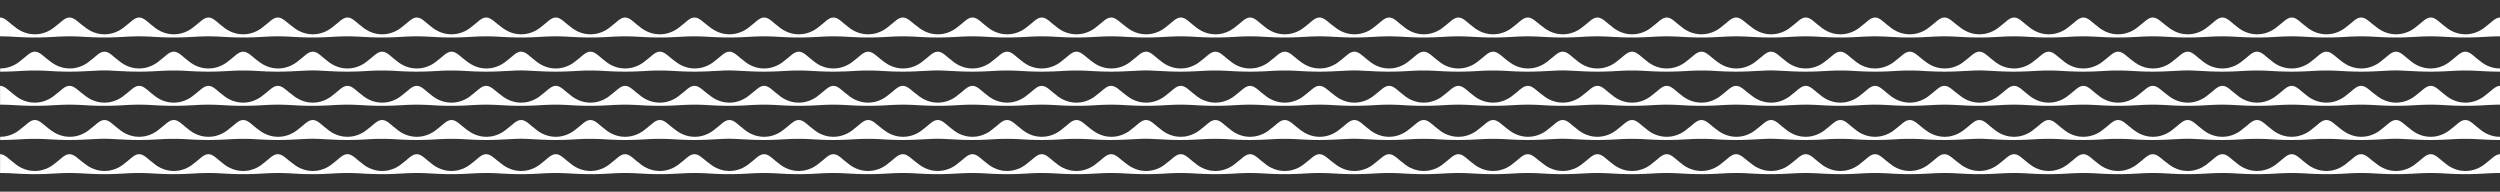
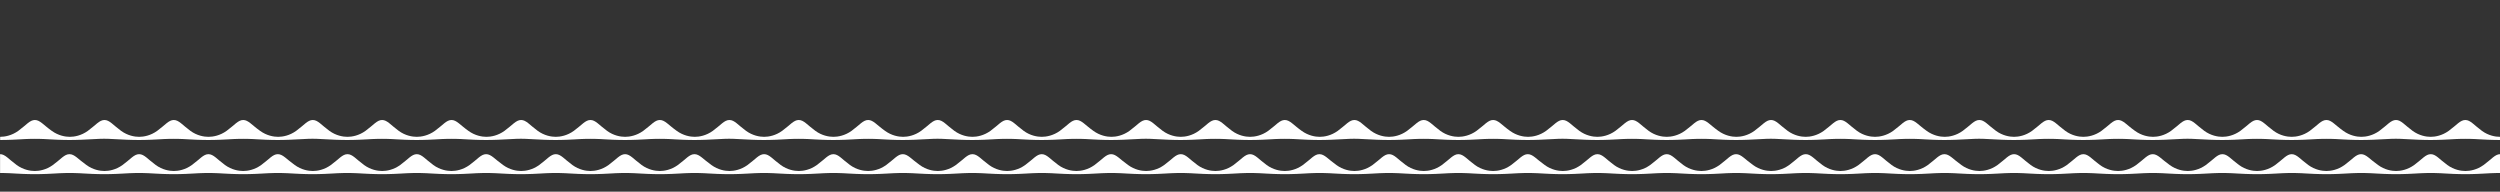
<svg xmlns="http://www.w3.org/2000/svg" id="_レイヤー_1" version="1.1" viewBox="0 0 3000 230">
  <rect x="0" y="0" width="3000" height="230" fill="#333333" stroke="none" />
  <defs>
    <style>
      .st0 {
        fill: #fff;
      }
    </style>
  </defs>
-   <path class="st0" d="M19.5,44.3c10.7.7,22.2.7,22.2.7,0,0,11.4,0,22.2-.7,12.1-.8,19.5-.7,19.5-.7,0,0,7.4-.1,19.5.7,10.7.7,22.1.7,22.1.7,0,0,11.4,0,22.2-.7,12.1-.8,19.5-.7,19.5-.7,0,0,7.4-.1,19.5.7,10.7.7,22.2.7,22.2.7,0,0,11.4,0,22.2-.7,12.1-.8,19.4-.7,19.4-.7,0,0,7.5-.1,19.5.7,10.7.7,22.2.7,22.2.7,0,0,11.4,0,22.2-.7,12.1-.8,19.5-.7,19.5-.7,0,0,7.4-.1,19.5.7,10.7.7,22.1.7,22.1.7,0,0,11.4,0,22.2-.7,12.1-.8,19.5-.7,19.5-.7,0,0,7.4-.1,19.5.7,10.7.7,22.2.7,22.2.7,0,0,11.4,0,22.2-.7,12.1-.8,19.4-.7,19.4-.7,0,0,7.5-.1,19.5.7,10.7.7,22.2.7,22.2.7,0,0,11.4,0,22.2-.7,12.1-.8,19.5-.7,19.5-.7,0,0,7.4-.1,19.5.7,10.7.7,22.1.7,22.1.7,0,0,11.4,0,22.2-.7,12.1-.8,19.5-.7,19.5-.7,0,0,7.4-.1,19.5.7,10.7.7,22.2.7,22.2.7,0,0,11.4,0,22.2-.7,12.1-.8,19.4-.7,19.4-.7,0,0,7.5-.1,19.5.7,10.7.7,22.2.7,22.2.7,0,0,11.4,0,22.2-.7,12.1-.8,19.5-.7,19.5-.7,0,0,7.4-.1,19.5.7,10.7.7,22.1.7,22.1.7,0,0,11.4,0,22.2-.7,12.1-.8,19.5-.7,19.5-.7,0,0,7.4-.1,19.5.7,10.7.7,22.2.7,22.2.7,0,0,11.4,0,22.2-.7,12.1-.8,19.4-.7,19.4-.7,0,0,7.5-.1,19.5.7,10.7.7,22.2.7,22.2.7,0,0,11.4,0,22.2-.7,12.1-.8,19.5-.7,19.5-.7,0,0,7.4-.1,19.5.7,10.7.7,22.1.7,22.1.7,0,0,11.4,0,22.2-.7,12.1-.8,19.5-.7,19.5-.7,0,0,7.4-.1,19.5.7,10.7.7,22.2.7,22.2.7,0,0,11.4,0,22.2-.7,12.1-.8,19.4-.7,19.4-.7,0,0,7.5-.1,19.5.7,10.7.7,22.2.7,22.2.7,0,0,11.4,0,22.2-.7,12.1-.8,19.5-.7,19.5-.7,0,0,7.4-.1,19.5.7,10.7.7,22.1.7,22.1.7,0,0,11.4,0,22.2-.7,12.1-.8,19.5-.7,19.5-.7,0,0,7.4-.1,19.5.7,10.7.7,22.2.7,22.2.7,0,0,11.4,0,22.2-.7,12.1-.8,19.4-.7,19.4-.7,0,0,7.5-.1,19.5.7,10.7.7,22.2.7,22.2.7,0,0,11.4,0,22.2-.7,12.1-.8,19.5-.7,19.5-.7,0,0,7.4-.1,19.5.7,10.7.7,22.1.7,22.1.7,0,0,11.4,0,22.2-.7,12.1-.8,19.5-.7,19.5-.7,0,0,7.4-.1,19.5.7,10.7.7,22.2.7,22.2.7,0,0,11.4,0,22.2-.7,12.1-.8,19.4-.7,19.4-.7,0,0,7.5-.1,19.5.7,10.7.7,22.2.7,22.2.7,0,0,11.4,0,22.2-.7,12.1-.8,19.5-.7,19.5-.7,0,0,7.4-.1,19.5.7,10.7.7,22.1.7,22.1.7,0,0,11.4,0,22.2-.7,12.1-.8,19.5-.7,19.5-.7,0,0,7.4-.1,19.5.7,10.7.7,22.2.7,22.2.7,0,0,11.4,0,22.2-.7,12.1-.8,19.4-.7,19.4-.7,0,0,7.5-.1,19.5.7,10.7.7,22.2.7,22.2.7,0,0,11.4,0,22.2-.7,12.1-.8,19.5-.7,19.5-.7,0,0,7.4-.1,19.5.7,10.7.7,22.1.7,22.1.7,0,0,11.4,0,22.2-.7,12.1-.8,19.5-.7,19.5-.7,0,0,7.4-.1,19.5.7,10.7.7,22.2.7,22.2.7,0,0,11.4,0,22.2-.7,12.1-.8,19.4-.7,19.4-.7,0,0,7.5-.1,19.5.7,10.7.7,22.2.7,22.2.7,0,0,11.4,0,22.2-.7,12.1-.8,19.5-.7,19.5-.7,0,0,7.4-.1,19.5.7,10.7.7,22.1.7,22.1.7,0,0,11.4,0,22.2-.7,12.1-.8,19.5-.7,19.5-.7,0,0,7.4-.1,19.5.7,10.7.7,22.2.7,22.2.7,0,0,11.4,0,22.2-.7,12.1-.8,19.4-.7,19.4-.7,0,0,7.5-.1,19.5.7,10.7.7,22.2.7,22.2.7,0,0,11.4,0,22.2-.7,12.1-.8,19.5-.7,19.5-.7,0,0,7.4-.1,19.5.7,10.7.7,22.1.7,22.1.7,0,0,11.4,0,22.2-.7,12.1-.8,19.5-.7,19.5-.7,0,0,7.4-.1,19.5.7,10.7.7,22.2.7,22.2.7,0,0,11.4,0,22.2-.7,12.1-.8,19.4-.7,19.4-.7,0,0,7.5-.1,19.5.7,10.7.7,22.2.7,22.2.7,0,0,11.4,0,22.2-.7,12.1-.8,19.5-.7,19.5-.7,0,0,7.4-.1,19.5.7,10.7.7,22.1.7,22.1.7,0,0,11.4,0,22.2-.7,12.1-.8,19.5-.7,19.5-.7,0,0,7.4-.1,19.5.7,10.7.7,22.2.7,22.2.7,0,0,11.4,0,22.2-.7,12.1-.8,19.4-.7,19.4-.7l.1-22.6c-6.1,0-10.3,6-19.9,13-8,5.8-16.3,7.2-21.7,7.2s-13.7-1.4-21.7-7.2c-9.6-7-13.8-13-19.9-13-6.1,0-10.3,6-19.9,13-8,5.8-16.3,7.2-21.7,7.2-5.4,0-13.7-1.4-21.7-7.2-9.9-7-14.2-13-20.3-13-6.1,0-10.3,6-19.9,13-8,5.8-16.3,7.2-21.7,7.2-5.4,0-13.8-1.4-21.8-7.2-9.546-6.961-13.755-12.928-19.8-12.994v-.006c-.017,0-.033.003-.05.003-.017-0-.033-.003-.05-.003v.006c-6.045.066-10.253,6.033-19.8,12.994-8,5.8-16.3,7.2-21.7,7.2s-13.7-1.4-21.7-7.2c-9.6-7-13.8-13-19.9-13-6.1,0-10.3,6-19.9,13-8,5.8-16.3,7.2-21.7,7.2-5.4,0-13.7-1.4-21.7-7.2-9.9-7-14.2-13-20.3-13-6.1,0-10.3,6-19.9,13-8,5.8-16.3,7.2-21.7,7.2-5.4,0-13.8-1.4-21.8-7.2-9.546-6.961-13.755-12.928-19.8-12.994v-.006c-.017,0-.033.003-.05.003-.017-0-.033-.003-.05-.003v.006c-6.045.066-10.253,6.033-19.8,12.994-8,5.8-16.3,7.2-21.7,7.2s-13.7-1.4-21.7-7.2c-9.6-7-13.8-13-19.9-13-6.1,0-10.3,6-19.9,13-8,5.8-16.3,7.2-21.7,7.2-5.4,0-13.7-1.4-21.7-7.2-9.9-7-14.2-13-20.3-13-6.1,0-10.3,6-19.9,13-8,5.8-16.3,7.2-21.7,7.2-5.4,0-13.8-1.4-21.8-7.2-9.546-6.961-13.755-12.928-19.8-12.994v-.006c-.017,0-.033.003-.05.003-.017-0-.033-.003-.05-.003v.006c-6.045.066-10.253,6.033-19.8,12.994-8,5.8-16.3,7.2-21.7,7.2s-13.7-1.4-21.7-7.2c-9.6-7-13.8-13-19.9-13-6.1,0-10.3,6-19.9,13-8,5.8-16.3,7.2-21.7,7.2-5.4,0-13.7-1.4-21.7-7.2-9.9-7-14.2-13-20.3-13-6.1,0-10.3,6-19.9,13-8,5.8-16.3,7.2-21.7,7.2-5.4,0-13.8-1.4-21.8-7.2-9.547-6.961-13.755-12.928-19.8-12.994v-.006c-.017,0-.033.003-.05.003-.017-0-.033-.003-.05-.003v.006c-6.045.066-10.253,6.033-19.8,12.994-8,5.8-16.3,7.2-21.7,7.2-5.4,0-13.7-1.4-21.7-7.2-9.6-7-13.8-13-19.9-13s-10.3,6-19.9,13c-8,5.8-16.3,7.2-21.7,7.2-5.4,0-13.7-1.4-21.7-7.2-9.9-7-14.2-13-20.3-13-6.1,0-10.3,6-19.9,13-8,5.8-16.3,7.2-21.7,7.2-5.4,0-13.8-1.4-21.8-7.2-9.547-6.961-13.755-12.928-19.8-12.994v-.006c-.017,0-.033.003-.05.003-.017-0-.033-.003-.05-.003v.006c-6.045.066-10.253,6.033-19.8,12.994-8,5.8-16.3,7.2-21.7,7.2-5.4,0-13.7-1.4-21.7-7.2-9.6-7-13.8-13-19.9-13s-10.3,6-19.9,13c-8,5.8-16.3,7.2-21.7,7.2-5.4,0-13.7-1.4-21.7-7.2-9.9-7-14.2-13-20.3-13-6.1,0-10.3,6-19.9,13-8,5.8-16.3,7.2-21.7,7.2-5.4,0-13.8-1.4-21.8-7.2-9.547-6.961-13.755-12.928-19.8-12.994v-.006c-.017,0-.033.003-.05.003-.017-0-.033-.003-.05-.003v.006c-6.045.066-10.253,6.033-19.8,12.994-8,5.8-16.3,7.2-21.7,7.2-5.4,0-13.7-1.4-21.7-7.2-9.6-7-13.8-13-19.9-13s-10.3,6-19.9,13c-8,5.8-16.3,7.2-21.7,7.2-5.4,0-13.7-1.4-21.7-7.2-9.9-7-14.2-13-20.3-13-6.1,0-10.3,6-19.9,13-8,5.8-16.3,7.2-21.7,7.2-5.4,0-13.8-1.4-21.8-7.2-9.547-6.961-13.755-12.928-19.8-12.994v-.006c-.017,0-.033.003-.05.003-.017-0-.033-.003-.05-.003v.006c-6.045.066-10.253,6.033-19.8,12.994-8,5.8-16.3,7.2-21.7,7.2-5.4,0-13.7-1.4-21.7-7.2-9.6-7-13.8-13-19.9-13s-10.3,6-19.9,13c-8,5.8-16.3,7.2-21.7,7.2-5.4,0-13.7-1.4-21.7-7.2-9.9-7-14.2-13-20.3-13-6.1,0-10.3,6-19.9,13-8,5.8-16.3,7.2-21.7,7.2-5.4,0-13.8-1.4-21.8-7.2-9.547-6.961-13.755-12.928-19.8-12.994v-.006c-.017,0-.033.003-.05.003-.017-0-.033-.003-.05-.003v.006c-6.045.066-10.253,6.033-19.8,12.994-8,5.8-16.3,7.2-21.7,7.2-5.4,0-13.7-1.4-21.7-7.2-9.6-7-13.8-13-19.9-13-6.1,0-10.3,6-19.9,13-8,5.8-16.3,7.2-21.7,7.2-5.4,0-13.7-1.4-21.7-7.2-9.9-7-14.2-13-20.3-13-6.1,0-10.3,6-19.9,13-8,5.8-16.3,7.2-21.7,7.2s-13.8-1.4-21.8-7.2c-9.547-6.961-13.755-12.928-19.8-12.994v-.006c-.017,0-.033.003-.05.003-.017-0-.033-.003-.05-.003v.006c-6.045.066-10.253,6.033-19.8,12.994-8,5.8-16.3,7.2-21.7,7.2-5.4,0-13.7-1.4-21.7-7.2-9.6-7-13.8-13-19.9-13-6.1,0-10.3,6-19.9,13-8,5.8-16.3,7.2-21.7,7.2-5.4,0-13.7-1.4-21.7-7.2-9.9-7-14.2-13-20.3-13-6.1,0-10.3,6-19.9,13-8,5.8-16.3,7.2-21.7,7.2s-13.8-1.4-21.8-7.2c-9.547-6.961-13.755-12.928-19.8-12.994v-.006c-.017,0-.033.003-.05.003-.017-0-.033-.003-.05-.003v.006c-6.045.066-10.253,6.033-19.8,12.994-8,5.8-16.3,7.2-21.7,7.2-5.4,0-13.7-1.4-21.7-7.2-9.6-7-13.8-13-19.9-13-6.1,0-10.3,6-19.9,13-8,5.8-16.3,7.2-21.7,7.2-5.4,0-13.7-1.4-21.7-7.2-9.9-7-14.2-13-20.3-13-6.1,0-10.3,6-19.9,13-8,5.8-16.3,7.2-21.7,7.2s-13.8-1.4-21.8-7.2c-9.547-6.961-13.755-12.928-19.8-12.994v-.006c-.017,0-.033.003-.05.003-.017-0-.033-.003-.05-.003v.006c-6.045.066-10.253,6.033-19.8,12.994-8,5.8-16.3,7.2-21.7,7.2-5.4,0-13.7-1.4-21.7-7.2-9.6-7-13.8-13-19.9-13-6.1,0-10.3,6-19.9,13-8,5.8-16.3,7.2-21.7,7.2-5.4,0-13.7-1.4-21.7-7.2-9.9-7-14.2-13-20.3-13-6.1,0-10.3,6-19.9,13-8,5.8-16.3,7.2-21.7,7.2s-13.8-1.4-21.8-7.2C10.3,27,6.1,21,0,21v22.6s7.5-.1,19.5.7Z" />
-   <path class="st0" d="M41.8,84.6s7.4-.1,19.5.7c10.6.7,22,.7,22,.7,0,0,11.4,0,22.2-.7,12.1-.8,19.5-.8,19.5-.8,0,0,7.4,0,19.5.8,10.7.7,22.2.7,22.2.7,0,0,11.4,0,22.2-.7,12.1-.8,19.5-.7,19.5-.7,0,0,7.4-.1,19.5.7,10.7.7,22.1.7,22.1.7,0,0,11.5,0,22.3-.7,12.1-.8,19.5-.7,19.5-.7,0,0,7.4-.1,19.5.7,10.6.7,22,.7,22,.7,0,0,11.4,0,22.2-.7,12.1-.8,19.5-.8,19.5-.8,0,0,7.4,0,19.5.8,10.7.7,22.2.7,22.2.7,0,0,11.4,0,22.2-.7,12.1-.8,19.5-.7,19.5-.7,0,0,7.4-.1,19.5.7,10.7.7,22.1.7,22.1.7,0,0,11.5,0,22.3-.7,12.1-.8,19.5-.7,19.5-.7,0,0,7.4-.1,19.5.7,10.6.7,22,.7,22,.7,0,0,11.4,0,22.2-.7,12.1-.8,19.5-.8,19.5-.8,0,0,7.4,0,19.5.8,10.7.7,22.2.7,22.2.7,0,0,11.4,0,22.2-.7,12.1-.8,19.5-.7,19.5-.7,0,0,7.4-.1,19.5.7,10.7.7,22.1.7,22.1.7,0,0,11.5,0,22.3-.7,12.1-.8,19.5-.7,19.5-.7,0,0,7.4-.1,19.5.7,10.6.7,22,.7,22,.7,0,0,11.4,0,22.2-.7,12.1-.8,19.5-.8,19.5-.8,0,0,7.4,0,19.5.8,10.7.7,22.2.7,22.2.7,0,0,11.4,0,22.2-.7,12.1-.8,19.5-.7,19.5-.7,0,0,7.4-.1,19.5.7,10.7.7,22.1.7,22.1.7,0,0,11.5,0,22.3-.7,12.1-.8,19.5-.7,19.5-.7,0,0,7.4-.1,19.5.7,10.6.7,22,.7,22,.7,0,0,11.4,0,22.2-.7,12.1-.8,19.5-.8,19.5-.8,0,0,7.4,0,19.5.8,10.7.7,22.2.7,22.2.7,0,0,11.4,0,22.2-.7,12.1-.8,19.5-.7,19.5-.7,0,0,7.4-.1,19.5.7,10.7.7,22.1.7,22.1.7,0,0,11.5,0,22.3-.7,12.1-.8,19.5-.7,19.5-.7,0,0,7.4-.1,19.5.7,10.6.7,22,.7,22,.7,0,0,11.4,0,22.2-.7,12.1-.8,19.5-.8,19.5-.8,0,0,7.4,0,19.5.8,10.7.7,22.2.7,22.2.7,0,0,11.4,0,22.2-.7,12.1-.8,19.5-.7,19.5-.7,0,0,7.4-.1,19.5.7,10.7.7,22.1.7,22.1.7,0,0,11.5,0,22.3-.7,12.1-.8,19.5-.7,19.5-.7,0,0,7.4-.1,19.5.7,10.6.7,22,.7,22,.7,0,0,11.4,0,22.2-.7,12.1-.8,19.5-.8,19.5-.8,0,0,7.4,0,19.5.8,10.7.7,22.2.7,22.2.7,0,0,11.4,0,22.2-.7,12.1-.8,19.5-.7,19.5-.7,0,0,7.4-.1,19.5.7,10.7.7,22.1.7,22.1.7,0,0,11.5,0,22.3-.7,12.1-.8,19.5-.7,19.5-.7,0,0,7.4-.1,19.5.7,10.6.7,22,.7,22,.7,0,0,11.4,0,22.2-.7,12.1-.8,19.5-.8,19.5-.8,0,0,7.4,0,19.5.8,10.7.7,22.2.7,22.2.7,0,0,11.4,0,22.2-.7,12.1-.8,19.5-.7,19.5-.7,0,0,7.4-.1,19.5.7,10.7.7,22.1.7,22.1.7,0,0,11.5,0,22.3-.7,12.1-.8,19.5-.7,19.5-.7,0,0,7.4-.1,19.5.7,10.6.7,22,.7,22,.7,0,0,11.4,0,22.2-.7,12.1-.8,19.5-.8,19.5-.8,0,0,7.4,0,19.5.8,10.7.7,22.2.7,22.2.7,0,0,11.4,0,22.2-.7,12.1-.8,19.5-.7,19.5-.7,0,0,7.4-.1,19.5.7,10.7.7,22.1.7,22.1.7,0,0,11.5,0,22.3-.7,12.1-.8,19.5-.7,19.5-.7,0,0,7.4-.1,19.5.7,10.6.7,22,.7,22,.7,0,0,11.4,0,22.2-.7,12.1-.8,19.5-.8,19.5-.8,0,0,7.4,0,19.5.8,10.7.7,22.2.7,22.2.7,0,0,11.4,0,22.2-.7,12.1-.8,19.5-.7,19.5-.7,0,0,7.4-.1,19.5.7,10.7.7,22.1.7,22.1.7,0,0,11.5,0,22.3-.7,12.1-.8,19.5-.7,19.5-.7,0,0,7.4-.1,19.5.7,10.6.7,22,.7,22,.7,0,0,11.4,0,22.2-.7,12.1-.8,19.5-.8,19.5-.8,0,0,7.4,0,19.5.8,10.7.7,22.2.7,22.2.7,0,0,11.4,0,22.2-.7,12.1-.8,19.5-.7,19.5-.7,0,0,7.4-.1,19.5.7,10.7.7,22.1.7,22.1.7,0,0,11.5,0,22.3-.7,12.1-.8,19.5-.7,19.5-.7,0,0,7.4-.1,19.5.7,10.6.7,22,.7,22,.7,0,0,11.4,0,22.2-.7,12.1-.8,19.5-.8,19.5-.8,0,0,7.4,0,19.5.8,10.7.7,22.2.7,22.2.7,0,0,11.4,0,22.2-.7,12.1-.8,19.5-.7,19.5-.7,0,0,7.4-.1,19.5.7,10.7.7,22.1.7,22.1.7v-3.8c-5.4,0-13.8-1.4-21.7-7.2-9.6-7-13.8-13-19.9-13-6.1,0-10.3,6-19.9,13-8,5.8-16.3,7.2-21.7,7.2-5.4,0-13.7-1.4-21.7-7.2-9.6-7-13.8-13-19.9-13-6.1,0-10.3,6-19.9,13-8,5.8-16.3,7.2-21.7,7.2-5.4,0-13.7-1.4-21.7-7.2-9.9-7-14.1-13-20.2-13-6.1,0-10.3,6-19.9,13-8,5.8-16.4,7.2-21.8,7.2s-13.8-1.4-21.7-7.2c-9.6-7-13.8-13-19.9-13-6.1,0-10.3,6-19.9,13-8,5.8-16.3,7.2-21.7,7.2-5.4,0-13.7-1.4-21.7-7.2-9.6-7-13.8-13-19.9-13-6.1,0-10.3,6-19.9,13-8,5.8-16.3,7.2-21.7,7.2-5.4,0-13.7-1.4-21.7-7.2-9.9-7-14.1-13-20.2-13-6.1,0-10.3,6-19.9,13-8,5.8-16.4,7.2-21.8,7.2s-13.8-1.4-21.7-7.2c-9.6-7-13.8-13-19.9-13-6.1,0-10.3,6-19.9,13-8,5.8-16.3,7.2-21.7,7.2-5.4,0-13.7-1.4-21.7-7.2-9.6-7-13.8-13-19.9-13-6.1,0-10.3,6-19.9,13-8,5.8-16.3,7.2-21.7,7.2-5.4,0-13.7-1.4-21.7-7.2-9.9-7-14.1-13-20.2-13-6.1,0-10.3,6-19.9,13-8,5.8-16.4,7.2-21.8,7.2s-13.8-1.4-21.7-7.2c-9.6-7-13.8-13-19.9-13-6.1,0-10.3,6-19.9,13-8,5.8-16.3,7.2-21.7,7.2-5.4,0-13.7-1.4-21.7-7.2-9.6-7-13.8-13-19.9-13-6.1,0-10.3,6-19.9,13-8,5.8-16.3,7.2-21.7,7.2-5.4,0-13.7-1.4-21.7-7.2-9.9-7-14.1-13-20.2-13-6.1,0-10.3,6-19.9,13-8,5.8-16.4,7.2-21.8,7.2s-13.8-1.4-21.7-7.2c-9.6-7-13.8-13-19.9-13-6.1,0-10.3,6-19.9,13-8,5.8-16.3,7.2-21.7,7.2-5.4,0-13.7-1.4-21.7-7.2-9.6-7-13.8-13-19.9-13-6.1,0-10.3,6-19.9,13-8,5.8-16.3,7.2-21.7,7.2s-13.7-1.4-21.7-7.2c-9.9-7-14.1-13-20.2-13-6.1,0-10.3,6-19.9,13-8,5.8-16.4,7.2-21.8,7.2s-13.8-1.4-21.7-7.2c-9.6-7-13.8-13-19.9-13-6.1,0-10.3,6-19.9,13-8,5.8-16.3,7.2-21.7,7.2-5.4,0-13.7-1.4-21.7-7.2-9.6-7-13.8-13-19.9-13-6.1,0-10.3,6-19.9,13-8,5.8-16.3,7.2-21.7,7.2s-13.7-1.4-21.7-7.2c-9.9-7-14.1-13-20.2-13-6.1,0-10.3,6-19.9,13-8,5.8-16.4,7.2-21.8,7.2s-13.8-1.4-21.7-7.2c-9.6-7-13.8-13-19.9-13-6.1,0-10.3,6-19.9,13-8,5.8-16.3,7.2-21.7,7.2-5.4,0-13.7-1.4-21.7-7.2-9.6-7-13.8-13-19.9-13-6.1,0-10.3,6-19.9,13-8,5.8-16.3,7.2-21.7,7.2s-13.7-1.4-21.7-7.2c-9.9-7-14.1-13-20.2-13-6.1,0-10.3,6-19.9,13-8,5.8-16.4,7.2-21.8,7.2s-13.8-1.4-21.7-7.2c-9.6-7-13.8-13-19.9-13-6.1,0-10.3,6-19.9,13-8,5.8-16.3,7.2-21.7,7.2-5.4,0-13.7-1.4-21.7-7.2-9.6-7-13.8-13-19.9-13-6.1,0-10.3,6-19.9,13-8,5.8-16.3,7.2-21.7,7.2s-13.7-1.4-21.7-7.2c-9.9-7-14.1-13-20.2-13-6.1,0-10.3,6-19.9,13-8,5.8-16.4,7.2-21.8,7.2s-13.8-1.4-21.7-7.2c-9.6-7-13.8-13-19.9-13-6.1,0-10.3,6-19.9,13-8,5.8-16.3,7.2-21.7,7.2-5.4,0-13.7-1.4-21.7-7.2-9.6-7-13.8-13-19.9-13-6.1,0-10.3,6-19.9,13-8,5.8-16.3,7.2-21.7,7.2-5.4,0-13.7-1.4-21.7-7.2-9.9-7-14.1-13-20.2-13-6.1,0-10.3,6-19.9,13-8,5.8-16.4,7.2-21.8,7.2s-13.8-1.4-21.7-7.2c-9.6-7-13.8-13-19.9-13-6.1,0-10.3,6-19.9,13-8,5.8-16.3,7.2-21.7,7.2-5.4,0-13.7-1.4-21.7-7.2-9.6-7-13.8-13-19.9-13-6.1,0-10.3,6-19.9,13-8,5.8-16.3,7.2-21.7,7.2-5.4,0-13.7-1.4-21.7-7.2-9.9-7-14.1-13-20.2-13-6.1,0-10.3,6-19.9,13-8,5.8-16.4,7.2-21.8,7.2s-13.8-1.4-21.7-7.2c-9.6-7-13.8-13-19.9-13-6.1,0-10.3,6-19.9,13-8,5.8-16.3,7.2-21.7,7.2-5.4,0-13.7-1.4-21.7-7.2-9.6-7-13.8-13-19.9-13-6.1,0-10.3,6-19.9,13-8,5.8-16.3,7.2-21.7,7.2-5.4,0-13.7-1.4-21.7-7.2-9.9-7-14.1-13-20.2-13-6.1,0-10.3,6-19.9,13-8,5.8-16.4,7.2-21.8,7.2s-13.8-1.4-21.7-7.2c-9.6-7-13.8-13-19.9-13-6.1,0-10.3,6-19.9,13-8,5.8-16.3,7.2-21.7,7.2-5.4,0-13.7-1.4-21.7-7.2-9.6-7-13.8-13-19.9-13-6.1,0-10.3,6-19.9,13-8,5.8-16.3,7.2-21.7,7.2-5.4,0-13.7-1.4-21.7-7.2-9.9-7-14.1-13-20.2-13-6.1,0-10.3,6-19.9,13-8,5.8-16.4,7.2-21.8,7.2v3.8s11.5,0,22.3-.7c12.1-.8,19.5-.7,19.5-.7Z" />
  <path class="st0" d="M41.8,166.6s7.4-.1,19.5.7c10.6.7,22,.7,22,.7,0,0,11.4,0,22.2-.7,12.1-.8,19.5-.8,19.5-.8,0,0,7.4,0,19.5.8,10.7.7,22.2.7,22.2.7,0,0,11.4,0,22.2-.7,12.1-.8,19.5-.7,19.5-.7,0,0,7.4-.1,19.5.7,10.7.7,22.1.7,22.1.7,0,0,11.5,0,22.3-.7,12.1-.8,19.5-.7,19.5-.7,0,0,7.4-.1,19.5.7,10.6.7,22,.7,22,.7,0,0,11.4,0,22.2-.7,12.1-.8,19.5-.8,19.5-.8,0,0,7.4,0,19.5.8,10.7.7,22.2.7,22.2.7,0,0,11.4,0,22.2-.7,12.1-.8,19.5-.7,19.5-.7,0,0,7.4-.1,19.5.7,10.7.7,22.1.7,22.1.7,0,0,11.5,0,22.3-.7,12.1-.8,19.5-.7,19.5-.7,0,0,7.4-.1,19.5.7,10.6.7,22,.7,22,.7,0,0,11.4,0,22.2-.7,12.1-.8,19.5-.8,19.5-.8,0,0,7.4,0,19.5.8,10.7.7,22.2.7,22.2.7,0,0,11.4,0,22.2-.7,12.1-.8,19.5-.7,19.5-.7,0,0,7.4-.1,19.5.7,10.7.7,22.1.7,22.1.7,0,0,11.5,0,22.3-.7,12.1-.8,19.5-.7,19.5-.7,0,0,7.4-.1,19.5.7,10.6.7,22,.7,22,.7,0,0,11.4,0,22.2-.7,12.1-.8,19.5-.8,19.5-.8,0,0,7.4,0,19.5.8,10.7.7,22.2.7,22.2.7,0,0,11.4,0,22.2-.7,12.1-.8,19.5-.7,19.5-.7,0,0,7.4-.1,19.5.7,10.7.7,22.1.7,22.1.7,0,0,11.5,0,22.3-.7,12.1-.8,19.5-.7,19.5-.7,0,0,7.4-.1,19.5.7,10.6.7,22,.7,22,.7,0,0,11.4,0,22.2-.7,12.1-.8,19.5-.8,19.5-.8,0,0,7.4,0,19.5.8,10.7.7,22.2.7,22.2.7,0,0,11.4,0,22.2-.7,12.1-.8,19.5-.7,19.5-.7,0,0,7.4-.1,19.5.7,10.7.7,22.1.7,22.1.7,0,0,11.5,0,22.3-.7,12.1-.8,19.5-.7,19.5-.7,0,0,7.4-.1,19.5.7,10.6.7,22,.7,22,.7,0,0,11.4,0,22.2-.7,12.1-.8,19.5-.8,19.5-.8,0,0,7.4,0,19.5.8,10.7.7,22.2.7,22.2.7,0,0,11.4,0,22.2-.7,12.1-.8,19.5-.7,19.5-.7,0,0,7.4-.1,19.5.7,10.7.7,22.1.7,22.1.7,0,0,11.5,0,22.3-.7,12.1-.8,19.5-.7,19.5-.7,0,0,7.4-.1,19.5.7,10.6.7,22,.7,22,.7,0,0,11.4,0,22.2-.7,12.1-.8,19.5-.8,19.5-.8,0,0,7.4,0,19.5.8,10.7.7,22.2.7,22.2.7,0,0,11.4,0,22.2-.7,12.1-.8,19.5-.7,19.5-.7,0,0,7.4-.1,19.5.7,10.7.7,22.1.7,22.1.7,0,0,11.5,0,22.3-.7,12.1-.8,19.5-.7,19.5-.7,0,0,7.4-.1,19.5.7,10.6.7,22,.7,22,.7,0,0,11.4,0,22.2-.7,12.1-.8,19.5-.8,19.5-.8,0,0,7.4,0,19.5.8,10.7.7,22.2.7,22.2.7,0,0,11.4,0,22.2-.7,12.1-.8,19.5-.7,19.5-.7,0,0,7.4-.1,19.5.7,10.7.7,22.1.7,22.1.7,0,0,11.5,0,22.3-.7,12.1-.8,19.5-.7,19.5-.7,0,0,7.4-.1,19.5.7,10.6.7,22,.7,22,.7,0,0,11.4,0,22.2-.7,12.1-.8,19.5-.8,19.5-.8,0,0,7.4,0,19.5.8,10.7.7,22.2.7,22.2.7,0,0,11.4,0,22.2-.7,12.1-.8,19.5-.7,19.5-.7,0,0,7.4-.1,19.5.7,10.7.7,22.1.7,22.1.7,0,0,11.5,0,22.3-.7,12.1-.8,19.5-.7,19.5-.7,0,0,7.4-.1,19.5.7,10.6.7,22,.7,22,.7,0,0,11.4,0,22.2-.7,12.1-.8,19.5-.8,19.5-.8,0,0,7.4,0,19.5.8,10.7.7,22.2.7,22.2.7,0,0,11.4,0,22.2-.7,12.1-.8,19.5-.7,19.5-.7,0,0,7.4-.1,19.5.7,10.7.7,22.1.7,22.1.7,0,0,11.5,0,22.3-.7,12.1-.8,19.5-.7,19.5-.7,0,0,7.4-.1,19.5.7,10.6.7,22,.7,22,.7,0,0,11.4,0,22.2-.7,12.1-.8,19.5-.8,19.5-.8,0,0,7.4,0,19.5.8,10.7.7,22.2.7,22.2.7,0,0,11.4,0,22.2-.7,12.1-.8,19.5-.7,19.5-.7,0,0,7.4-.1,19.5.7,10.7.7,22.1.7,22.1.7,0,0,11.5,0,22.3-.7,12.1-.8,19.5-.7,19.5-.7,0,0,7.4-.1,19.5.7,10.6.7,22,.7,22,.7,0,0,11.4,0,22.2-.7,12.1-.8,19.5-.8,19.5-.8,0,0,7.4,0,19.5.8,10.7.7,22.2.7,22.2.7,0,0,11.4,0,22.2-.7,12.1-.8,19.5-.7,19.5-.7,0,0,7.4-.1,19.5.7,10.7.7,22.1.7,22.1.7v-3.8c-5.4,0-13.8-1.4-21.7-7.2-9.6-7-13.8-13-19.9-13-6.1,0-10.3,6-19.9,13-8,5.8-16.3,7.2-21.7,7.2-5.4,0-13.7-1.4-21.7-7.2-9.6-7-13.8-13-19.9-13-6.1,0-10.3,6-19.9,13-8,5.8-16.3,7.2-21.7,7.2-5.4,0-13.7-1.4-21.7-7.2-9.9-7-14.1-13-20.2-13-6.1,0-10.3,6-19.9,13-8,5.8-16.4,7.2-21.8,7.2s-13.8-1.4-21.7-7.2c-9.6-7-13.8-13-19.9-13-6.1,0-10.3,6-19.9,13-8,5.8-16.3,7.2-21.7,7.2-5.4,0-13.7-1.4-21.7-7.2-9.6-7-13.8-13-19.9-13-6.1,0-10.3,6-19.9,13-8,5.8-16.3,7.2-21.7,7.2-5.4,0-13.7-1.4-21.7-7.2-9.9-7-14.1-13-20.2-13-6.1,0-10.3,6-19.9,13-8,5.8-16.4,7.2-21.8,7.2s-13.8-1.4-21.7-7.2c-9.6-7-13.8-13-19.9-13-6.1,0-10.3,6-19.9,13-8,5.8-16.3,7.2-21.7,7.2-5.4,0-13.7-1.4-21.7-7.2-9.6-7-13.8-13-19.9-13-6.1,0-10.3,6-19.9,13-8,5.8-16.3,7.2-21.7,7.2-5.4,0-13.7-1.4-21.7-7.2-9.9-7-14.1-13-20.2-13-6.1,0-10.3,6-19.9,13-8,5.8-16.4,7.2-21.8,7.2s-13.8-1.4-21.7-7.2c-9.6-7-13.8-13-19.9-13-6.1,0-10.3,6-19.9,13-8,5.8-16.3,7.2-21.7,7.2-5.4,0-13.7-1.4-21.7-7.2-9.6-7-13.8-13-19.9-13-6.1,0-10.3,6-19.9,13-8,5.8-16.3,7.2-21.7,7.2-5.4,0-13.7-1.4-21.7-7.2-9.9-7-14.1-13-20.2-13-6.1,0-10.3,6-19.9,13-8,5.8-16.4,7.2-21.8,7.2s-13.8-1.4-21.7-7.2c-9.6-7-13.8-13-19.9-13-6.1,0-10.3,6-19.9,13-8,5.8-16.3,7.2-21.7,7.2-5.4,0-13.7-1.4-21.7-7.2-9.6-7-13.8-13-19.9-13-6.1,0-10.3,6-19.9,13-8,5.8-16.3,7.2-21.7,7.2s-13.7-1.4-21.7-7.2c-9.9-7-14.1-13-20.2-13-6.1,0-10.3,6-19.9,13-8,5.8-16.4,7.2-21.8,7.2s-13.8-1.4-21.7-7.2c-9.6-7-13.8-13-19.9-13-6.1,0-10.3,6-19.9,13-8,5.8-16.3,7.2-21.7,7.2-5.4,0-13.7-1.4-21.7-7.2-9.6-7-13.8-13-19.9-13-6.1,0-10.3,6-19.9,13-8,5.8-16.3,7.2-21.7,7.2s-13.7-1.4-21.7-7.2c-9.9-7-14.1-13-20.2-13-6.1,0-10.3,6-19.9,13-8,5.8-16.4,7.2-21.8,7.2s-13.8-1.4-21.7-7.2c-9.6-7-13.8-13-19.9-13-6.1,0-10.3,6-19.9,13-8,5.8-16.3,7.2-21.7,7.2-5.4,0-13.7-1.4-21.7-7.2-9.6-7-13.8-13-19.9-13-6.1,0-10.3,6-19.9,13-8,5.8-16.3,7.2-21.7,7.2s-13.7-1.4-21.7-7.2c-9.9-7-14.1-13-20.2-13-6.1,0-10.3,6-19.9,13-8,5.8-16.4,7.2-21.8,7.2s-13.8-1.4-21.7-7.2c-9.6-7-13.8-13-19.9-13-6.1,0-10.3,6-19.9,13-8,5.8-16.3,7.2-21.7,7.2-5.4,0-13.7-1.4-21.7-7.2-9.6-7-13.8-13-19.9-13-6.1,0-10.3,6-19.9,13-8,5.8-16.3,7.2-21.7,7.2s-13.7-1.4-21.7-7.2c-9.9-7-14.1-13-20.2-13-6.1,0-10.3,6-19.9,13-8,5.8-16.4,7.2-21.8,7.2s-13.8-1.4-21.7-7.2c-9.6-7-13.8-13-19.9-13-6.1,0-10.3,6-19.9,13-8,5.8-16.3,7.2-21.7,7.2-5.4,0-13.7-1.4-21.7-7.2-9.6-7-13.8-13-19.9-13-6.1,0-10.3,6-19.9,13-8,5.8-16.3,7.2-21.7,7.2-5.4,0-13.7-1.4-21.7-7.2-9.9-7-14.1-13-20.2-13-6.1,0-10.3,6-19.9,13-8,5.8-16.4,7.2-21.8,7.2s-13.8-1.4-21.7-7.2c-9.6-7-13.8-13-19.9-13-6.1,0-10.3,6-19.9,13-8,5.8-16.3,7.2-21.7,7.2-5.4,0-13.7-1.4-21.7-7.2-9.6-7-13.8-13-19.9-13-6.1,0-10.3,6-19.9,13-8,5.8-16.3,7.2-21.7,7.2-5.4,0-13.7-1.4-21.7-7.2-9.9-7-14.1-13-20.2-13-6.1,0-10.3,6-19.9,13-8,5.8-16.4,7.2-21.8,7.2s-13.8-1.4-21.7-7.2c-9.6-7-13.8-13-19.9-13-6.1,0-10.3,6-19.9,13-8,5.8-16.3,7.2-21.7,7.2-5.4,0-13.7-1.4-21.7-7.2-9.6-7-13.8-13-19.9-13-6.1,0-10.3,6-19.9,13-8,5.8-16.3,7.2-21.7,7.2-5.4,0-13.7-1.4-21.7-7.2-9.9-7-14.1-13-20.2-13-6.1,0-10.3,6-19.9,13-8,5.8-16.4,7.2-21.8,7.2s-13.8-1.4-21.7-7.2c-9.6-7-13.8-13-19.9-13-6.1,0-10.3,6-19.9,13-8,5.8-16.3,7.2-21.7,7.2-5.4,0-13.7-1.4-21.7-7.2-9.6-7-13.8-13-19.9-13-6.1,0-10.3,6-19.9,13-8,5.8-16.3,7.2-21.7,7.2-5.4,0-13.7-1.4-21.7-7.2-9.9-7-14.1-13-20.2-13-6.1,0-10.3,6-19.9,13-8,5.8-16.4,7.2-21.8,7.2v3.8s11.5,0,22.3-.7c12.1-.8,19.5-.7,19.5-.7Z" />
-   <path class="st0" d="M2958.5,123.2c-5.4,0-13.7-1.4-21.7-7.2-9.6-7-13.8-13-19.9-13-6.1,0-10.3,6-19.9,13-8,5.8-16.3,7.2-21.7,7.2-5.4,0-13.7-1.4-21.7-7.2-9.9-7-14.2-13-20.3-13-6.1,0-10.3,6-19.9,13-8,5.8-16.3,7.2-21.7,7.2-5.4,0-13.8-1.4-21.8-7.2-9.546-6.961-13.755-12.928-19.8-12.994v-.006c-.017,0-.033.003-.05.003-.017-0-.033-.003-.05-.003v.006c-6.045.066-10.253,6.033-19.8,12.994-8,5.8-16.3,7.2-21.7,7.2s-13.7-1.4-21.7-7.2c-9.6-7-13.8-13-19.9-13-6.1,0-10.3,6-19.9,13-8,5.8-16.3,7.2-21.7,7.2-5.4,0-13.7-1.4-21.7-7.2-9.9-7-14.2-13-20.3-13-6.1,0-10.3,6-19.9,13-8,5.8-16.3,7.2-21.7,7.2-5.4,0-13.8-1.4-21.8-7.2-9.546-6.961-13.755-12.928-19.8-12.994v-.006c-.017,0-.033.003-.05.003-.017-0-.033-.003-.05-.003v.006c-6.045.066-10.253,6.033-19.8,12.994-8,5.8-16.3,7.2-21.7,7.2s-13.7-1.4-21.7-7.2c-9.6-7-13.8-13-19.9-13-6.1,0-10.3,6-19.9,13-8,5.8-16.3,7.2-21.7,7.2-5.4,0-13.7-1.4-21.7-7.2-9.9-7-14.2-13-20.3-13-6.1,0-10.3,6-19.9,13-8,5.8-16.3,7.2-21.7,7.2-5.4,0-13.8-1.4-21.8-7.2-9.546-6.961-13.755-12.928-19.8-12.994v-.006c-.017,0-.033.003-.05.003-.017-0-.033-.003-.05-.003v.006c-6.045.066-10.253,6.033-19.8,12.994-8,5.8-16.3,7.2-21.7,7.2s-13.7-1.4-21.7-7.2c-9.6-7-13.8-13-19.9-13-6.1,0-10.3,6-19.9,13-8,5.8-16.3,7.2-21.7,7.2-5.4,0-13.7-1.4-21.7-7.2-9.9-7-14.2-13-20.3-13-6.1,0-10.3,6-19.9,13-8,5.8-16.3,7.2-21.7,7.2-5.4,0-13.8-1.4-21.8-7.2-9.547-6.961-13.755-12.928-19.8-12.994v-.006c-.017,0-.033.003-.05.003-.017-0-.033-.003-.05-.003v.006c-6.045.066-10.253,6.033-19.8,12.994-8,5.8-16.3,7.2-21.7,7.2-5.4,0-13.7-1.4-21.7-7.2-9.6-7-13.8-13-19.9-13s-10.3,6-19.9,13c-8,5.8-16.3,7.2-21.7,7.2-5.4,0-13.7-1.4-21.7-7.2-9.9-7-14.2-13-20.3-13-6.1,0-10.3,6-19.9,13-8,5.8-16.3,7.2-21.7,7.2-5.4,0-13.8-1.4-21.8-7.2-9.547-6.961-13.755-12.928-19.8-12.994v-.006c-.017,0-.033.003-.05.003-.017-0-.033-.003-.05-.003v.006c-6.045.066-10.253,6.033-19.8,12.994-8,5.8-16.3,7.2-21.7,7.2-5.4,0-13.7-1.4-21.7-7.2-9.6-7-13.8-13-19.9-13s-10.3,6-19.9,13c-8,5.8-16.3,7.2-21.7,7.2-5.4,0-13.7-1.4-21.7-7.2-9.9-7-14.2-13-20.3-13-6.1,0-10.3,6-19.9,13-8,5.8-16.3,7.2-21.7,7.2-5.4,0-13.8-1.4-21.8-7.2-9.547-6.961-13.755-12.928-19.8-12.994v-.006c-.017,0-.033.003-.05.003-.017-0-.033-.003-.05-.003v.006c-6.045.066-10.253,6.033-19.8,12.994-8,5.8-16.3,7.2-21.7,7.2-5.4,0-13.7-1.4-21.7-7.2-9.6-7-13.8-13-19.9-13s-10.3,6-19.9,13c-8,5.8-16.3,7.2-21.7,7.2-5.4,0-13.7-1.4-21.7-7.2-9.9-7-14.2-13-20.3-13-6.1,0-10.3,6-19.9,13-8,5.8-16.3,7.2-21.7,7.2-5.4,0-13.8-1.4-21.8-7.2-9.547-6.961-13.755-12.928-19.8-12.994v-.006c-.017,0-.033.003-.05.003-.017-0-.033-.003-.05-.003v.006c-6.045.066-10.253,6.033-19.8,12.994-8,5.8-16.3,7.2-21.7,7.2-5.4,0-13.7-1.4-21.7-7.2-9.6-7-13.8-13-19.9-13s-10.3,6-19.9,13c-8,5.8-16.3,7.2-21.7,7.2-5.4,0-13.7-1.4-21.7-7.2-9.9-7-14.2-13-20.3-13-6.1,0-10.3,6-19.9,13-8,5.8-16.3,7.2-21.7,7.2-5.4,0-13.8-1.4-21.8-7.2-9.547-6.961-13.755-12.928-19.8-12.994v-.006c-.017,0-.033.003-.05.003-.017-0-.033-.003-.05-.003v.006c-6.045.066-10.253,6.033-19.8,12.994-8,5.8-16.3,7.2-21.7,7.2-5.4,0-13.7-1.4-21.7-7.2-9.6-7-13.8-13-19.9-13-6.1,0-10.3,6-19.9,13-8,5.8-16.3,7.2-21.7,7.2-5.4,0-13.7-1.4-21.7-7.2-9.9-7-14.2-13-20.3-13-6.1,0-10.3,6-19.9,13-8,5.8-16.3,7.2-21.7,7.2s-13.8-1.4-21.8-7.2c-9.547-6.961-13.755-12.928-19.8-12.994v-.006c-.017,0-.033.003-.05.003-.017-0-.033-.003-.05-.003v.006c-6.045.066-10.253,6.033-19.8,12.994-8,5.8-16.3,7.2-21.7,7.2-5.4,0-13.7-1.4-21.7-7.2-9.6-7-13.8-13-19.9-13-6.1,0-10.3,6-19.9,13-8,5.8-16.3,7.2-21.7,7.2-5.4,0-13.7-1.4-21.7-7.2-9.9-7-14.2-13-20.3-13-6.1,0-10.3,6-19.9,13-8,5.8-16.3,7.2-21.7,7.2s-13.8-1.4-21.8-7.2c-9.547-6.961-13.755-12.928-19.8-12.994v-.006c-.017,0-.033.003-.05.003-.017-0-.033-.003-.05-.003v.006c-6.045.066-10.253,6.033-19.8,12.994-8,5.8-16.3,7.2-21.7,7.2-5.4,0-13.7-1.4-21.7-7.2-9.6-7-13.8-13-19.9-13-6.1,0-10.3,6-19.9,13-8,5.8-16.3,7.2-21.7,7.2-5.4,0-13.7-1.4-21.7-7.2-9.9-7-14.2-13-20.3-13-6.1,0-10.3,6-19.9,13-8,5.8-16.3,7.2-21.7,7.2s-13.8-1.4-21.8-7.2c-9.547-6.961-13.755-12.928-19.8-12.994v-.006c-.017,0-.033.003-.05.003-.017-0-.033-.003-.05-.003v.006c-6.045.066-10.253,6.033-19.8,12.994-8,5.8-16.3,7.2-21.7,7.2-5.4,0-13.7-1.4-21.7-7.2-9.6-7-13.8-13-19.9-13-6.1,0-10.3,6-19.9,13-8,5.8-16.3,7.2-21.7,7.2-5.4,0-13.7-1.4-21.7-7.2-9.9-7-14.2-13-20.3-13-6.1,0-10.3,6-19.9,13-8,5.8-16.3,7.2-21.7,7.2s-13.8-1.4-21.8-7.2c-9.6-7-13.8-13-19.9-13v22.6s7.5-.1,19.5.7c10.7.7,22.2.7,22.2.7,0,0,11.4,0,22.2-.7,12.1-.8,19.5-.7,19.5-.7,0,0,7.4-.1,19.5.7,10.7.7,22.1.7,22.1.7,0,0,11.4,0,22.2-.7,12.1-.8,19.5-.7,19.5-.7,0,0,7.4-.1,19.5.7,10.7.7,22.2.7,22.2.7,0,0,11.4,0,22.2-.7,12.1-.8,19.4-.7,19.4-.7,0,0,7.5-.1,19.5.7,10.7.7,22.2.7,22.2.7,0,0,11.4,0,22.2-.7,12.1-.8,19.5-.7,19.5-.7,0,0,7.4-.1,19.5.7,10.7.7,22.1.7,22.1.7,0,0,11.4,0,22.2-.7,12.1-.8,19.5-.7,19.5-.7,0,0,7.4-.1,19.5.7,10.7.7,22.2.7,22.2.7,0,0,11.4,0,22.2-.7,12.1-.8,19.4-.7,19.4-.7,0,0,7.5-.1,19.5.7,10.7.7,22.2.7,22.2.7,0,0,11.4,0,22.2-.7,12.1-.8,19.5-.7,19.5-.7,0,0,7.4-.1,19.5.7,10.7.7,22.1.7,22.1.7,0,0,11.4,0,22.2-.7,12.1-.8,19.5-.7,19.5-.7,0,0,7.4-.1,19.5.7,10.7.7,22.2.7,22.2.7,0,0,11.4,0,22.2-.7,12.1-.8,19.4-.7,19.4-.7,0,0,7.5-.1,19.5.7,10.7.7,22.2.7,22.2.7,0,0,11.4,0,22.2-.7,12.1-.8,19.5-.7,19.5-.7,0,0,7.4-.1,19.5.7,10.7.7,22.1.7,22.1.7,0,0,11.4,0,22.2-.7,12.1-.8,19.5-.7,19.5-.7,0,0,7.4-.1,19.5.7,10.7.7,22.2.7,22.2.7,0,0,11.4,0,22.2-.7,12.1-.8,19.4-.7,19.4-.7,0,0,7.5-.1,19.5.7,10.7.7,22.2.7,22.2.7,0,0,11.4,0,22.2-.7,12.1-.8,19.5-.7,19.5-.7,0,0,7.4-.1,19.5.7,10.7.7,22.1.7,22.1.7,0,0,11.4,0,22.2-.7,12.1-.8,19.5-.7,19.5-.7,0,0,7.4-.1,19.5.7,10.7.7,22.2.7,22.2.7,0,0,11.4,0,22.2-.7,12.1-.8,19.4-.7,19.4-.7,0,0,7.5-.1,19.5.7,10.7.7,22.2.7,22.2.7,0,0,11.4,0,22.2-.7,12.1-.8,19.5-.7,19.5-.7,0,0,7.4-.1,19.5.7,10.7.7,22.1.7,22.1.7,0,0,11.4,0,22.2-.7,12.1-.8,19.5-.7,19.5-.7,0,0,7.4-.1,19.5.7,10.7.7,22.2.7,22.2.7,0,0,11.4,0,22.2-.7,12.1-.8,19.4-.7,19.4-.7,0,0,7.5-.1,19.5.7,10.7.7,22.2.7,22.2.7,0,0,11.4,0,22.2-.7,12.1-.8,19.5-.7,19.5-.7,0,0,7.4-.1,19.5.7,10.7.7,22.1.7,22.1.7,0,0,11.4,0,22.2-.7,12.1-.8,19.5-.7,19.5-.7,0,0,7.4-.1,19.5.7,10.7.7,22.2.7,22.2.7,0,0,11.4,0,22.2-.7,12.1-.8,19.4-.7,19.4-.7,0,0,7.5-.1,19.5.7,10.7.7,22.2.7,22.2.7,0,0,11.4,0,22.2-.7,12.1-.8,19.5-.7,19.5-.7,0,0,7.4-.1,19.5.7,10.7.7,22.1.7,22.1.7,0,0,11.4,0,22.2-.7,12.1-.8,19.5-.7,19.5-.7,0,0,7.4-.1,19.5.7,10.7.7,22.2.7,22.2.7,0,0,11.4,0,22.2-.7,12.1-.8,19.4-.7,19.4-.7,0,0,7.5-.1,19.5.7,10.7.7,22.2.7,22.2.7,0,0,11.4,0,22.2-.7,12.1-.8,19.5-.7,19.5-.7,0,0,7.4-.1,19.5.7,10.7.7,22.1.7,22.1.7,0,0,11.4,0,22.2-.7,12.1-.8,19.5-.7,19.5-.7,0,0,7.4-.1,19.5.7,10.7.7,22.2.7,22.2.7,0,0,11.4,0,22.2-.7,12.1-.8,19.4-.7,19.4-.7,0,0,7.5-.1,19.5.7,10.7.7,22.2.7,22.2.7,0,0,11.4,0,22.2-.7,12.1-.8,19.5-.7,19.5-.7,0,0,7.4-.1,19.5.7,10.7.7,22.1.7,22.1.7,0,0,11.4,0,22.2-.7,12.1-.8,19.5-.7,19.5-.7,0,0,7.4-.1,19.5.7,10.7.7,22.2.7,22.2.7,0,0,11.4,0,22.2-.7,12.1-.8,19.4-.7,19.4-.7,0,0,7.5-.1,19.5.7,10.7.7,22.2.7,22.2.7,0,0,11.4,0,22.2-.7,12.1-.8,19.5-.7,19.5-.7,0,0,7.4-.1,19.5.7,10.7.7,22.1.7,22.1.7,0,0,11.4,0,22.2-.7,12.1-.8,19.5-.7,19.5-.7,0,0,7.4-.1,19.5.7,10.7.7,22.2.7,22.2.7,0,0,11.4,0,22.2-.7,12.1-.8,19.4-.7,19.4-.7,0,0,7.5-.1,19.5.7,10.7.7,22.2.7,22.2.7,0,0,11.4,0,22.2-.7,12.1-.8,19.5-.7,19.5-.7,0,0,7.4-.1,19.5.7,10.7.7,22.1.7,22.1.7,0,0,11.4,0,22.2-.7,12.1-.8,19.5-.7,19.5-.7,0,0,7.4-.1,19.5.7,10.7.7,22.2.7,22.2.7,0,0,11.4,0,22.2-.7,12.1-.8,19.4-.7,19.4-.7l.1-22.6c-6.1,0-10.3,6-19.9,13-8,5.8-16.3,7.2-21.7,7.2Z" />
-   <path class="st0" d="M2958.5,205.2c-5.4,0-13.7-1.4-21.7-7.2-9.6-7-13.8-13-19.9-13-6.1,0-10.3,6-19.9,13-8,5.8-16.3,7.2-21.7,7.2-5.4,0-13.7-1.4-21.7-7.2-9.9-7-14.2-13-20.3-13-6.1,0-10.3,6-19.9,13-8,5.8-16.3,7.2-21.7,7.2-5.4,0-13.8-1.4-21.8-7.2-9.546-6.961-13.755-12.928-19.8-12.994v-.006c-.017,0-.033.003-.05.003-.017-0-.033-.003-.05-.003v.006c-6.045.066-10.253,6.033-19.8,12.994-8,5.8-16.3,7.2-21.7,7.2s-13.7-1.4-21.7-7.2c-9.6-7-13.8-13-19.9-13-6.1,0-10.3,6-19.9,13-8,5.8-16.3,7.2-21.7,7.2-5.4,0-13.7-1.4-21.7-7.2-9.9-7-14.2-13-20.3-13-6.1,0-10.3,6-19.9,13-8,5.8-16.3,7.2-21.7,7.2-5.4,0-13.8-1.4-21.8-7.2-9.546-6.961-13.755-12.928-19.8-12.994v-.006c-.017,0-.033.003-.05.003-.017-0-.033-.003-.05-.003v.006c-6.045.066-10.253,6.033-19.8,12.994-8,5.8-16.3,7.2-21.7,7.2s-13.7-1.4-21.7-7.2c-9.6-7-13.8-13-19.9-13-6.1,0-10.3,6-19.9,13-8,5.8-16.3,7.2-21.7,7.2-5.4,0-13.7-1.4-21.7-7.2-9.9-7-14.2-13-20.3-13-6.1,0-10.3,6-19.9,13-8,5.8-16.3,7.2-21.7,7.2-5.4,0-13.8-1.4-21.8-7.2-9.546-6.961-13.755-12.928-19.8-12.994v-.006c-.017,0-.033.003-.05.003-.017-0-.033-.003-.05-.003v.006c-6.045.066-10.253,6.033-19.8,12.994-8,5.8-16.3,7.2-21.7,7.2s-13.7-1.4-21.7-7.2c-9.6-7-13.8-13-19.9-13-6.1,0-10.3,6-19.9,13-8,5.8-16.3,7.2-21.7,7.2-5.4,0-13.7-1.4-21.7-7.2-9.9-7-14.2-13-20.3-13-6.1,0-10.3,6-19.9,13-8,5.8-16.3,7.2-21.7,7.2-5.4,0-13.8-1.4-21.8-7.2-9.547-6.961-13.755-12.928-19.8-12.994v-.006c-.017,0-.033.003-.05.003-.017-0-.033-.003-.05-.003v.006c-6.045.066-10.253,6.033-19.8,12.994-8,5.8-16.3,7.2-21.7,7.2-5.4,0-13.7-1.4-21.7-7.2-9.6-7-13.8-13-19.9-13s-10.3,6-19.9,13c-8,5.8-16.3,7.2-21.7,7.2-5.4,0-13.7-1.4-21.7-7.2-9.9-7-14.2-13-20.3-13-6.1,0-10.3,6-19.9,13-8,5.8-16.3,7.2-21.7,7.2-5.4,0-13.8-1.4-21.8-7.2-9.547-6.961-13.755-12.928-19.8-12.994v-.006c-.017,0-.033.003-.05.003-.017-0-.033-.003-.05-.003v.006c-6.045.066-10.253,6.033-19.8,12.994-8,5.8-16.3,7.2-21.7,7.2-5.4,0-13.7-1.4-21.7-7.2-9.6-7-13.8-13-19.9-13s-10.3,6-19.9,13c-8,5.8-16.3,7.2-21.7,7.2-5.4,0-13.7-1.4-21.7-7.2-9.9-7-14.2-13-20.3-13-6.1,0-10.3,6-19.9,13-8,5.8-16.3,7.2-21.7,7.2-5.4,0-13.8-1.4-21.8-7.2-9.547-6.961-13.755-12.928-19.8-12.994v-.006c-.017,0-.033.003-.05.003-.017-0-.033-.003-.05-.003v.006c-6.045.066-10.253,6.033-19.8,12.994-8,5.8-16.3,7.2-21.7,7.2-5.4,0-13.7-1.4-21.7-7.2-9.6-7-13.8-13-19.9-13s-10.3,6-19.9,13c-8,5.8-16.3,7.2-21.7,7.2-5.4,0-13.7-1.4-21.7-7.2-9.9-7-14.2-13-20.3-13-6.1,0-10.3,6-19.9,13-8,5.8-16.3,7.2-21.7,7.2-5.4,0-13.8-1.4-21.8-7.2-9.547-6.961-13.755-12.928-19.8-12.994v-.006c-.017,0-.033.003-.05.003-.017-0-.033-.003-.05-.003v.006c-6.045.066-10.253,6.033-19.8,12.994-8,5.8-16.3,7.2-21.7,7.2-5.4,0-13.7-1.4-21.7-7.2-9.6-7-13.8-13-19.9-13s-10.3,6-19.9,13c-8,5.8-16.3,7.2-21.7,7.2-5.4,0-13.7-1.4-21.7-7.2-9.9-7-14.2-13-20.3-13-6.1,0-10.3,6-19.9,13-8,5.8-16.3,7.2-21.7,7.2-5.4,0-13.8-1.4-21.8-7.2-9.547-6.961-13.755-12.928-19.8-12.994v-.006c-.017,0-.033.003-.05.003-.017-0-.033-.003-.05-.003v.006c-6.045.066-10.253,6.033-19.8,12.994-8,5.8-16.3,7.2-21.7,7.2-5.4,0-13.7-1.4-21.7-7.2-9.6-7-13.8-13-19.9-13-6.1,0-10.3,6-19.9,13-8,5.8-16.3,7.2-21.7,7.2-5.4,0-13.7-1.4-21.7-7.2-9.9-7-14.2-13-20.3-13-6.1,0-10.3,6-19.9,13-8,5.8-16.3,7.2-21.7,7.2s-13.8-1.4-21.8-7.2c-9.547-6.961-13.755-12.928-19.8-12.994v-.006c-.017,0-.033.003-.05.003-.017-0-.033-.003-.05-.003v.006c-6.045.066-10.253,6.033-19.8,12.994-8,5.8-16.3,7.2-21.7,7.2-5.4,0-13.7-1.4-21.7-7.2-9.6-7-13.8-13-19.9-13-6.1,0-10.3,6-19.9,13-8,5.8-16.3,7.2-21.7,7.2-5.4,0-13.7-1.4-21.7-7.2-9.9-7-14.2-13-20.3-13-6.1,0-10.3,6-19.9,13-8,5.8-16.3,7.2-21.7,7.2s-13.8-1.4-21.8-7.2c-9.547-6.961-13.755-12.928-19.8-12.994v-.006c-.017,0-.033.003-.05.003-.017-0-.033-.003-.05-.003v.006c-6.045.066-10.253,6.033-19.8,12.994-8,5.8-16.3,7.2-21.7,7.2-5.4,0-13.7-1.4-21.7-7.2-9.6-7-13.8-13-19.9-13-6.1,0-10.3,6-19.9,13-8,5.8-16.3,7.2-21.7,7.2-5.4,0-13.7-1.4-21.7-7.2-9.9-7-14.2-13-20.3-13-6.1,0-10.3,6-19.9,13-8,5.8-16.3,7.2-21.7,7.2s-13.8-1.4-21.8-7.2c-9.547-6.961-13.755-12.928-19.8-12.994v-.006c-.017,0-.033.003-.05.003-.017-0-.033-.003-.05-.003v.006c-6.045.066-10.253,6.033-19.8,12.994-8,5.8-16.3,7.2-21.7,7.2-5.4,0-13.7-1.4-21.7-7.2-9.6-7-13.8-13-19.9-13-6.1,0-10.3,6-19.9,13-8,5.8-16.3,7.2-21.7,7.2-5.4,0-13.7-1.4-21.7-7.2-9.9-7-14.2-13-20.3-13-6.1,0-10.3,6-19.9,13-8,5.8-16.3,7.2-21.7,7.2s-13.8-1.4-21.8-7.2c-9.6-7-13.8-13-19.9-13v22.6s7.5-.1,19.5.7c10.7.7,22.2.7,22.2.7,0,0,11.4,0,22.2-.7,12.1-.8,19.5-.7,19.5-.7,0,0,7.4-.1,19.5.7,10.7.7,22.1.7,22.1.7,0,0,11.4,0,22.2-.7,12.1-.8,19.5-.7,19.5-.7,0,0,7.4-.1,19.5.7,10.7.7,22.2.7,22.2.7,0,0,11.4,0,22.2-.7,12.1-.8,19.4-.7,19.4-.7,0,0,7.5-.1,19.5.7,10.7.7,22.2.7,22.2.7,0,0,11.4,0,22.2-.7,12.1-.8,19.5-.7,19.5-.7,0,0,7.4-.1,19.5.7,10.7.7,22.1.7,22.1.7,0,0,11.4,0,22.2-.7,12.1-.8,19.5-.7,19.5-.7,0,0,7.4-.1,19.5.7,10.7.7,22.2.7,22.2.7,0,0,11.4,0,22.2-.7,12.1-.8,19.4-.7,19.4-.7,0,0,7.5-.1,19.5.7,10.7.7,22.2.7,22.2.7,0,0,11.4,0,22.2-.7,12.1-.8,19.5-.7,19.5-.7,0,0,7.4-.1,19.5.7,10.7.7,22.1.7,22.1.7,0,0,11.4,0,22.2-.7,12.1-.8,19.5-.7,19.5-.7,0,0,7.4-.1,19.5.7,10.7.7,22.2.7,22.2.7,0,0,11.4,0,22.2-.7,12.1-.8,19.4-.7,19.4-.7,0,0,7.5-.1,19.5.7,10.7.7,22.2.7,22.2.7,0,0,11.4,0,22.2-.7,12.1-.8,19.5-.7,19.5-.7,0,0,7.4-.1,19.5.7,10.7.7,22.1.7,22.1.7,0,0,11.4,0,22.2-.7,12.1-.8,19.5-.7,19.5-.7,0,0,7.4-.1,19.5.7,10.7.7,22.2.7,22.2.7,0,0,11.4,0,22.2-.7,12.1-.8,19.4-.7,19.4-.7,0,0,7.5-.1,19.5.7,10.7.7,22.2.7,22.2.7,0,0,11.4,0,22.2-.7,12.1-.8,19.5-.7,19.5-.7,0,0,7.4-.1,19.5.7,10.7.7,22.1.7,22.1.7,0,0,11.4,0,22.2-.7,12.1-.8,19.5-.7,19.5-.7,0,0,7.4-.1,19.5.7,10.7.7,22.2.7,22.2.7,0,0,11.4,0,22.2-.7,12.1-.8,19.4-.7,19.4-.7,0,0,7.5-.1,19.5.7,10.7.7,22.2.7,22.2.7,0,0,11.4,0,22.2-.7,12.1-.8,19.5-.7,19.5-.7,0,0,7.4-.1,19.5.7,10.7.7,22.1.7,22.1.7,0,0,11.4,0,22.2-.7,12.1-.8,19.5-.7,19.5-.7,0,0,7.4-.1,19.5.7,10.7.7,22.2.7,22.2.7,0,0,11.4,0,22.2-.7,12.1-.8,19.4-.7,19.4-.7,0,0,7.5-.1,19.5.7,10.7.7,22.2.7,22.2.7,0,0,11.4,0,22.2-.7,12.1-.8,19.5-.7,19.5-.7,0,0,7.4-.1,19.5.7,10.7.7,22.1.7,22.1.7,0,0,11.4,0,22.2-.7,12.1-.8,19.5-.7,19.5-.7,0,0,7.4-.1,19.5.7,10.7.7,22.2.7,22.2.7,0,0,11.4,0,22.2-.7,12.1-.8,19.4-.7,19.4-.7,0,0,7.5-.1,19.5.7,10.7.7,22.2.7,22.2.7,0,0,11.4,0,22.2-.7,12.1-.8,19.5-.7,19.5-.7,0,0,7.4-.1,19.5.7,10.7.7,22.1.7,22.1.7,0,0,11.4,0,22.2-.7,12.1-.8,19.5-.7,19.5-.7,0,0,7.4-.1,19.5.7,10.7.7,22.2.7,22.2.7,0,0,11.4,0,22.2-.7,12.1-.8,19.4-.7,19.4-.7,0,0,7.5-.1,19.5.7,10.7.7,22.2.7,22.2.7,0,0,11.4,0,22.2-.7,12.1-.8,19.5-.7,19.5-.7,0,0,7.4-.1,19.5.7,10.7.7,22.1.7,22.1.7,0,0,11.4,0,22.2-.7,12.1-.8,19.5-.7,19.5-.7,0,0,7.4-.1,19.5.7,10.7.7,22.2.7,22.2.7,0,0,11.4,0,22.2-.7,12.1-.8,19.4-.7,19.4-.7,0,0,7.5-.1,19.5.7,10.7.7,22.2.7,22.2.7,0,0,11.4,0,22.2-.7,12.1-.8,19.5-.7,19.5-.7,0,0,7.4-.1,19.5.7,10.7.7,22.1.7,22.1.7,0,0,11.4,0,22.2-.7,12.1-.8,19.5-.7,19.5-.7,0,0,7.4-.1,19.5.7,10.7.7,22.2.7,22.2.7,0,0,11.4,0,22.2-.7,12.1-.8,19.4-.7,19.4-.7,0,0,7.5-.1,19.5.7,10.7.7,22.2.7,22.2.7,0,0,11.4,0,22.2-.7,12.1-.8,19.5-.7,19.5-.7,0,0,7.4-.1,19.5.7,10.7.7,22.1.7,22.1.7,0,0,11.4,0,22.2-.7,12.1-.8,19.5-.7,19.5-.7,0,0,7.4-.1,19.5.7,10.7.7,22.2.7,22.2.7,0,0,11.4,0,22.2-.7,12.1-.8,19.4-.7,19.4-.7,0,0,7.5-.1,19.5.7,10.7.7,22.2.7,22.2.7,0,0,11.4,0,22.2-.7,12.1-.8,19.5-.7,19.5-.7,0,0,7.4-.1,19.5.7,10.7.7,22.1.7,22.1.7,0,0,11.4,0,22.2-.7,12.1-.8,19.5-.7,19.5-.7,0,0,7.4-.1,19.5.7,10.7.7,22.2.7,22.2.7,0,0,11.4,0,22.2-.7,12.1-.8,19.4-.7,19.4-.7l.1-22.6c-6.1,0-10.3,6-19.9,13-8,5.8-16.3,7.2-21.7,7.2Z" />
+   <path class="st0" d="M2958.5,205.2c-5.4,0-13.7-1.4-21.7-7.2-9.6-7-13.8-13-19.9-13-6.1,0-10.3,6-19.9,13-8,5.8-16.3,7.2-21.7,7.2-5.4,0-13.7-1.4-21.7-7.2-9.9-7-14.2-13-20.3-13-6.1,0-10.3,6-19.9,13-8,5.8-16.3,7.2-21.7,7.2-5.4,0-13.8-1.4-21.8-7.2-9.546-6.961-13.755-12.928-19.8-12.994v-.006c-.017,0-.033.003-.05.003-.017-0-.033-.003-.05-.003v.006c-6.045.066-10.253,6.033-19.8,12.994-8,5.8-16.3,7.2-21.7,7.2s-13.7-1.4-21.7-7.2c-9.6-7-13.8-13-19.9-13-6.1,0-10.3,6-19.9,13-8,5.8-16.3,7.2-21.7,7.2-5.4,0-13.7-1.4-21.7-7.2-9.9-7-14.2-13-20.3-13-6.1,0-10.3,6-19.9,13-8,5.8-16.3,7.2-21.7,7.2-5.4,0-13.8-1.4-21.8-7.2-9.546-6.961-13.755-12.928-19.8-12.994v-.006c-.017,0-.033.003-.05.003-.017-0-.033-.003-.05-.003v.006c-6.045.066-10.253,6.033-19.8,12.994-8,5.8-16.3,7.2-21.7,7.2s-13.7-1.4-21.7-7.2c-9.6-7-13.8-13-19.9-13-6.1,0-10.3,6-19.9,13-8,5.8-16.3,7.2-21.7,7.2-5.4,0-13.7-1.4-21.7-7.2-9.9-7-14.2-13-20.3-13-6.1,0-10.3,6-19.9,13-8,5.8-16.3,7.2-21.7,7.2-5.4,0-13.8-1.4-21.8-7.2-9.546-6.961-13.755-12.928-19.8-12.994v-.006c-.017,0-.033.003-.05.003-.017-0-.033-.003-.05-.003v.006c-6.045.066-10.253,6.033-19.8,12.994-8,5.8-16.3,7.2-21.7,7.2s-13.7-1.4-21.7-7.2c-9.6-7-13.8-13-19.9-13-6.1,0-10.3,6-19.9,13-8,5.8-16.3,7.2-21.7,7.2-5.4,0-13.7-1.4-21.7-7.2-9.9-7-14.2-13-20.3-13-6.1,0-10.3,6-19.9,13-8,5.8-16.3,7.2-21.7,7.2-5.4,0-13.8-1.4-21.8-7.2-9.547-6.961-13.755-12.928-19.8-12.994v-.006c-.017,0-.033.003-.05.003-.017-0-.033-.003-.05-.003v.006c-6.045.066-10.253,6.033-19.8,12.994-8,5.8-16.3,7.2-21.7,7.2-5.4,0-13.7-1.4-21.7-7.2-9.6-7-13.8-13-19.9-13s-10.3,6-19.9,13c-8,5.8-16.3,7.2-21.7,7.2-5.4,0-13.7-1.4-21.7-7.2-9.9-7-14.2-13-20.3-13-6.1,0-10.3,6-19.9,13-8,5.8-16.3,7.2-21.7,7.2-5.4,0-13.8-1.4-21.8-7.2-9.547-6.961-13.755-12.928-19.8-12.994v-.006c-.017,0-.033.003-.05.003-.017-0-.033-.003-.05-.003c-6.045.066-10.253,6.033-19.8,12.994-8,5.8-16.3,7.2-21.7,7.2-5.4,0-13.7-1.4-21.7-7.2-9.6-7-13.8-13-19.9-13s-10.3,6-19.9,13c-8,5.8-16.3,7.2-21.7,7.2-5.4,0-13.7-1.4-21.7-7.2-9.9-7-14.2-13-20.3-13-6.1,0-10.3,6-19.9,13-8,5.8-16.3,7.2-21.7,7.2-5.4,0-13.8-1.4-21.8-7.2-9.547-6.961-13.755-12.928-19.8-12.994v-.006c-.017,0-.033.003-.05.003-.017-0-.033-.003-.05-.003v.006c-6.045.066-10.253,6.033-19.8,12.994-8,5.8-16.3,7.2-21.7,7.2-5.4,0-13.7-1.4-21.7-7.2-9.6-7-13.8-13-19.9-13s-10.3,6-19.9,13c-8,5.8-16.3,7.2-21.7,7.2-5.4,0-13.7-1.4-21.7-7.2-9.9-7-14.2-13-20.3-13-6.1,0-10.3,6-19.9,13-8,5.8-16.3,7.2-21.7,7.2-5.4,0-13.8-1.4-21.8-7.2-9.547-6.961-13.755-12.928-19.8-12.994v-.006c-.017,0-.033.003-.05.003-.017-0-.033-.003-.05-.003v.006c-6.045.066-10.253,6.033-19.8,12.994-8,5.8-16.3,7.2-21.7,7.2-5.4,0-13.7-1.4-21.7-7.2-9.6-7-13.8-13-19.9-13s-10.3,6-19.9,13c-8,5.8-16.3,7.2-21.7,7.2-5.4,0-13.7-1.4-21.7-7.2-9.9-7-14.2-13-20.3-13-6.1,0-10.3,6-19.9,13-8,5.8-16.3,7.2-21.7,7.2-5.4,0-13.8-1.4-21.8-7.2-9.547-6.961-13.755-12.928-19.8-12.994v-.006c-.017,0-.033.003-.05.003-.017-0-.033-.003-.05-.003v.006c-6.045.066-10.253,6.033-19.8,12.994-8,5.8-16.3,7.2-21.7,7.2-5.4,0-13.7-1.4-21.7-7.2-9.6-7-13.8-13-19.9-13-6.1,0-10.3,6-19.9,13-8,5.8-16.3,7.2-21.7,7.2-5.4,0-13.7-1.4-21.7-7.2-9.9-7-14.2-13-20.3-13-6.1,0-10.3,6-19.9,13-8,5.8-16.3,7.2-21.7,7.2s-13.8-1.4-21.8-7.2c-9.547-6.961-13.755-12.928-19.8-12.994v-.006c-.017,0-.033.003-.05.003-.017-0-.033-.003-.05-.003v.006c-6.045.066-10.253,6.033-19.8,12.994-8,5.8-16.3,7.2-21.7,7.2-5.4,0-13.7-1.4-21.7-7.2-9.6-7-13.8-13-19.9-13-6.1,0-10.3,6-19.9,13-8,5.8-16.3,7.2-21.7,7.2-5.4,0-13.7-1.4-21.7-7.2-9.9-7-14.2-13-20.3-13-6.1,0-10.3,6-19.9,13-8,5.8-16.3,7.2-21.7,7.2s-13.8-1.4-21.8-7.2c-9.547-6.961-13.755-12.928-19.8-12.994v-.006c-.017,0-.033.003-.05.003-.017-0-.033-.003-.05-.003v.006c-6.045.066-10.253,6.033-19.8,12.994-8,5.8-16.3,7.2-21.7,7.2-5.4,0-13.7-1.4-21.7-7.2-9.6-7-13.8-13-19.9-13-6.1,0-10.3,6-19.9,13-8,5.8-16.3,7.2-21.7,7.2-5.4,0-13.7-1.4-21.7-7.2-9.9-7-14.2-13-20.3-13-6.1,0-10.3,6-19.9,13-8,5.8-16.3,7.2-21.7,7.2s-13.8-1.4-21.8-7.2c-9.547-6.961-13.755-12.928-19.8-12.994v-.006c-.017,0-.033.003-.05.003-.017-0-.033-.003-.05-.003v.006c-6.045.066-10.253,6.033-19.8,12.994-8,5.8-16.3,7.2-21.7,7.2-5.4,0-13.7-1.4-21.7-7.2-9.6-7-13.8-13-19.9-13-6.1,0-10.3,6-19.9,13-8,5.8-16.3,7.2-21.7,7.2-5.4,0-13.7-1.4-21.7-7.2-9.9-7-14.2-13-20.3-13-6.1,0-10.3,6-19.9,13-8,5.8-16.3,7.2-21.7,7.2s-13.8-1.4-21.8-7.2c-9.6-7-13.8-13-19.9-13v22.6s7.5-.1,19.5.7c10.7.7,22.2.7,22.2.7,0,0,11.4,0,22.2-.7,12.1-.8,19.5-.7,19.5-.7,0,0,7.4-.1,19.5.7,10.7.7,22.1.7,22.1.7,0,0,11.4,0,22.2-.7,12.1-.8,19.5-.7,19.5-.7,0,0,7.4-.1,19.5.7,10.7.7,22.2.7,22.2.7,0,0,11.4,0,22.2-.7,12.1-.8,19.4-.7,19.4-.7,0,0,7.5-.1,19.5.7,10.7.7,22.2.7,22.2.7,0,0,11.4,0,22.2-.7,12.1-.8,19.5-.7,19.5-.7,0,0,7.4-.1,19.5.7,10.7.7,22.1.7,22.1.7,0,0,11.4,0,22.2-.7,12.1-.8,19.5-.7,19.5-.7,0,0,7.4-.1,19.5.7,10.7.7,22.2.7,22.2.7,0,0,11.4,0,22.2-.7,12.1-.8,19.4-.7,19.4-.7,0,0,7.5-.1,19.5.7,10.7.7,22.2.7,22.2.7,0,0,11.4,0,22.2-.7,12.1-.8,19.5-.7,19.5-.7,0,0,7.4-.1,19.5.7,10.7.7,22.1.7,22.1.7,0,0,11.4,0,22.2-.7,12.1-.8,19.5-.7,19.5-.7,0,0,7.4-.1,19.5.7,10.7.7,22.2.7,22.2.7,0,0,11.4,0,22.2-.7,12.1-.8,19.4-.7,19.4-.7,0,0,7.5-.1,19.5.7,10.7.7,22.2.7,22.2.7,0,0,11.4,0,22.2-.7,12.1-.8,19.5-.7,19.5-.7,0,0,7.4-.1,19.5.7,10.7.7,22.1.7,22.1.7,0,0,11.4,0,22.2-.7,12.1-.8,19.5-.7,19.5-.7,0,0,7.4-.1,19.5.7,10.7.7,22.2.7,22.2.7,0,0,11.4,0,22.2-.7,12.1-.8,19.4-.7,19.4-.7,0,0,7.5-.1,19.5.7,10.7.7,22.2.7,22.2.7,0,0,11.4,0,22.2-.7,12.1-.8,19.5-.7,19.5-.7,0,0,7.4-.1,19.5.7,10.7.7,22.1.7,22.1.7,0,0,11.4,0,22.2-.7,12.1-.8,19.5-.7,19.5-.7,0,0,7.4-.1,19.5.7,10.7.7,22.2.7,22.2.7,0,0,11.4,0,22.2-.7,12.1-.8,19.4-.7,19.4-.7,0,0,7.5-.1,19.5.7,10.7.7,22.2.7,22.2.7,0,0,11.4,0,22.2-.7,12.1-.8,19.5-.7,19.5-.7,0,0,7.4-.1,19.5.7,10.7.7,22.1.7,22.1.7,0,0,11.4,0,22.2-.7,12.1-.8,19.5-.7,19.5-.7,0,0,7.4-.1,19.5.7,10.7.7,22.2.7,22.2.7,0,0,11.4,0,22.2-.7,12.1-.8,19.4-.7,19.4-.7,0,0,7.5-.1,19.5.7,10.7.7,22.2.7,22.2.7,0,0,11.4,0,22.2-.7,12.1-.8,19.5-.7,19.5-.7,0,0,7.4-.1,19.5.7,10.7.7,22.1.7,22.1.7,0,0,11.4,0,22.2-.7,12.1-.8,19.5-.7,19.5-.7,0,0,7.4-.1,19.5.7,10.7.7,22.2.7,22.2.7,0,0,11.4,0,22.2-.7,12.1-.8,19.4-.7,19.4-.7,0,0,7.5-.1,19.5.7,10.7.7,22.2.7,22.2.7,0,0,11.4,0,22.2-.7,12.1-.8,19.5-.7,19.5-.7,0,0,7.4-.1,19.5.7,10.7.7,22.1.7,22.1.7,0,0,11.4,0,22.2-.7,12.1-.8,19.5-.7,19.5-.7,0,0,7.4-.1,19.5.7,10.7.7,22.2.7,22.2.7,0,0,11.4,0,22.2-.7,12.1-.8,19.4-.7,19.4-.7,0,0,7.5-.1,19.5.7,10.7.7,22.2.7,22.2.7,0,0,11.4,0,22.2-.7,12.1-.8,19.5-.7,19.5-.7,0,0,7.4-.1,19.5.7,10.7.7,22.1.7,22.1.7,0,0,11.4,0,22.2-.7,12.1-.8,19.5-.7,19.5-.7,0,0,7.4-.1,19.5.7,10.7.7,22.2.7,22.2.7,0,0,11.4,0,22.2-.7,12.1-.8,19.4-.7,19.4-.7,0,0,7.5-.1,19.5.7,10.7.7,22.2.7,22.2.7,0,0,11.4,0,22.2-.7,12.1-.8,19.5-.7,19.5-.7,0,0,7.4-.1,19.5.7,10.7.7,22.1.7,22.1.7,0,0,11.4,0,22.2-.7,12.1-.8,19.5-.7,19.5-.7,0,0,7.4-.1,19.5.7,10.7.7,22.2.7,22.2.7,0,0,11.4,0,22.2-.7,12.1-.8,19.4-.7,19.4-.7,0,0,7.5-.1,19.5.7,10.7.7,22.2.7,22.2.7,0,0,11.4,0,22.2-.7,12.1-.8,19.5-.7,19.5-.7,0,0,7.4-.1,19.5.7,10.7.7,22.1.7,22.1.7,0,0,11.4,0,22.2-.7,12.1-.8,19.5-.7,19.5-.7,0,0,7.4-.1,19.5.7,10.7.7,22.2.7,22.2.7,0,0,11.4,0,22.2-.7,12.1-.8,19.4-.7,19.4-.7,0,0,7.5-.1,19.5.7,10.7.7,22.2.7,22.2.7,0,0,11.4,0,22.2-.7,12.1-.8,19.5-.7,19.5-.7,0,0,7.4-.1,19.5.7,10.7.7,22.1.7,22.1.7,0,0,11.4,0,22.2-.7,12.1-.8,19.5-.7,19.5-.7,0,0,7.4-.1,19.5.7,10.7.7,22.2.7,22.2.7,0,0,11.4,0,22.2-.7,12.1-.8,19.4-.7,19.4-.7l.1-22.6c-6.1,0-10.3,6-19.9,13-8,5.8-16.3,7.2-21.7,7.2Z" />
</svg>